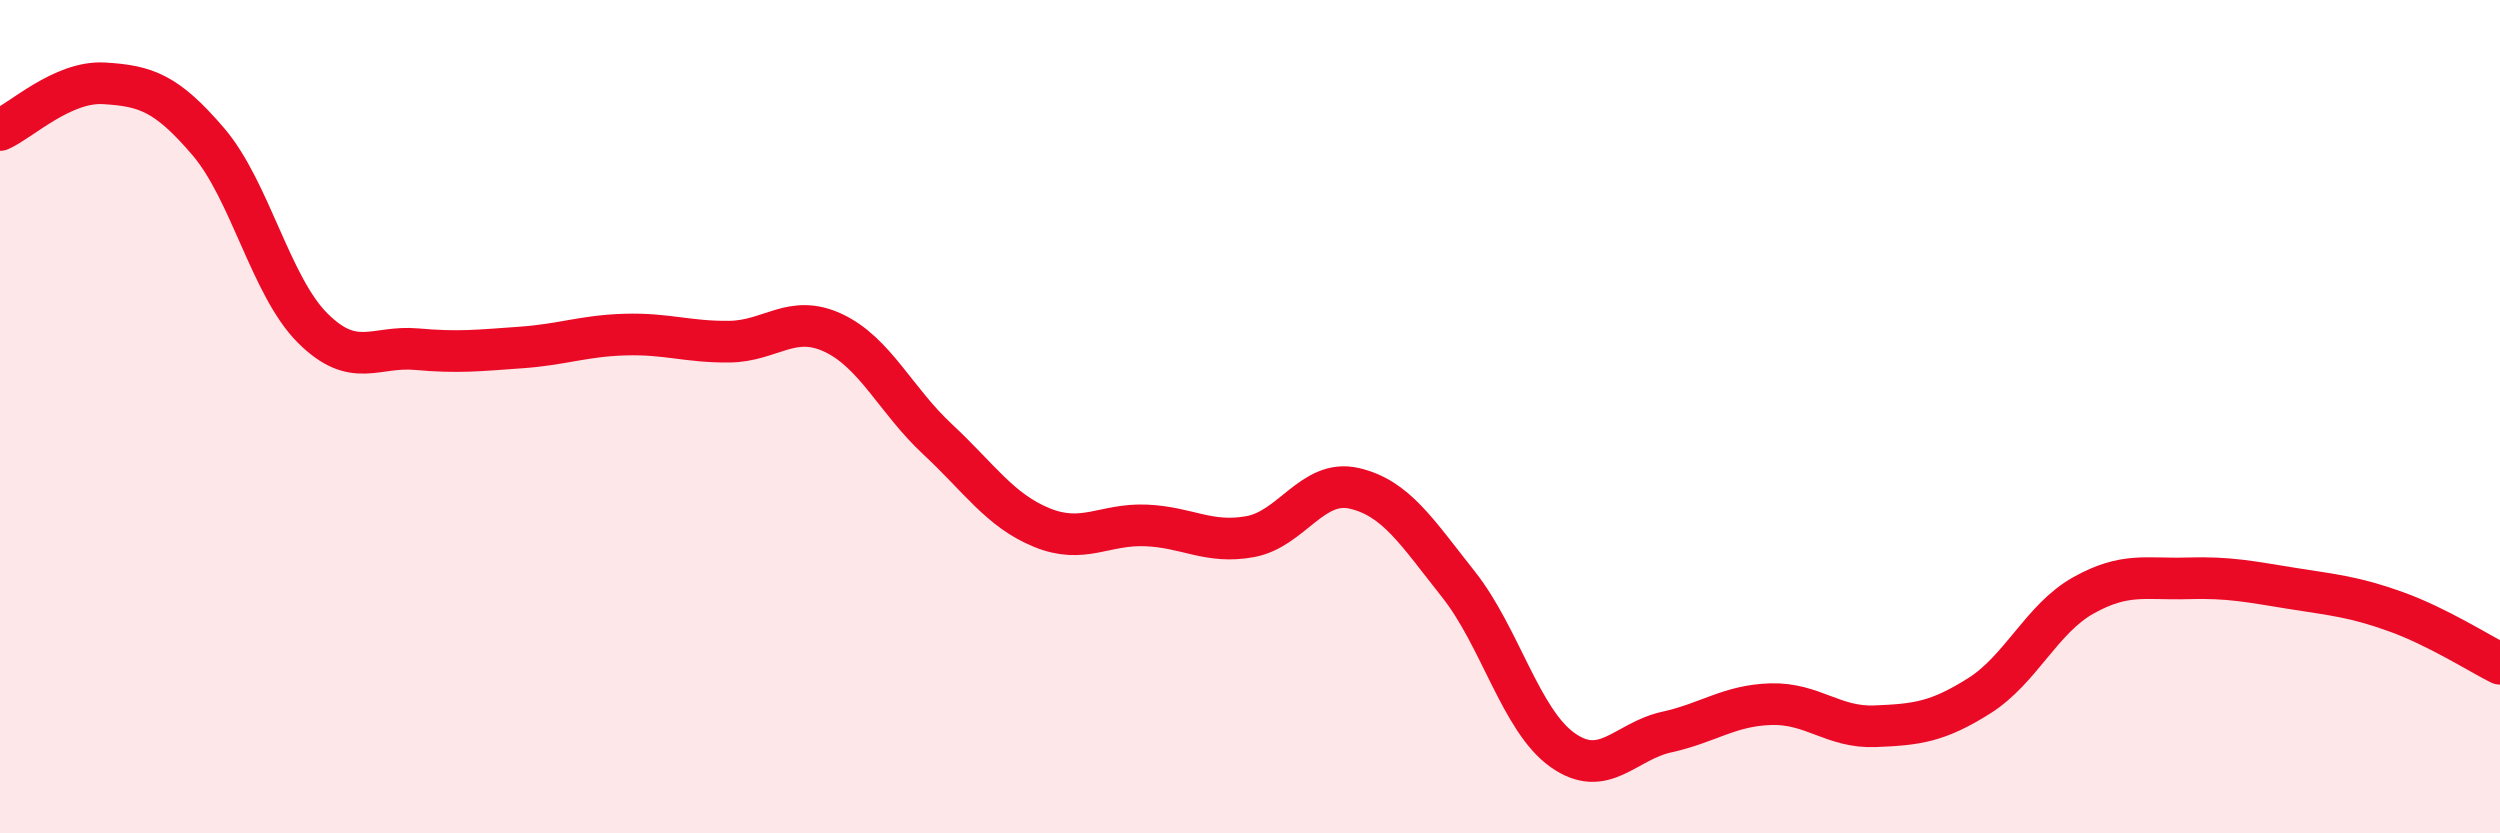
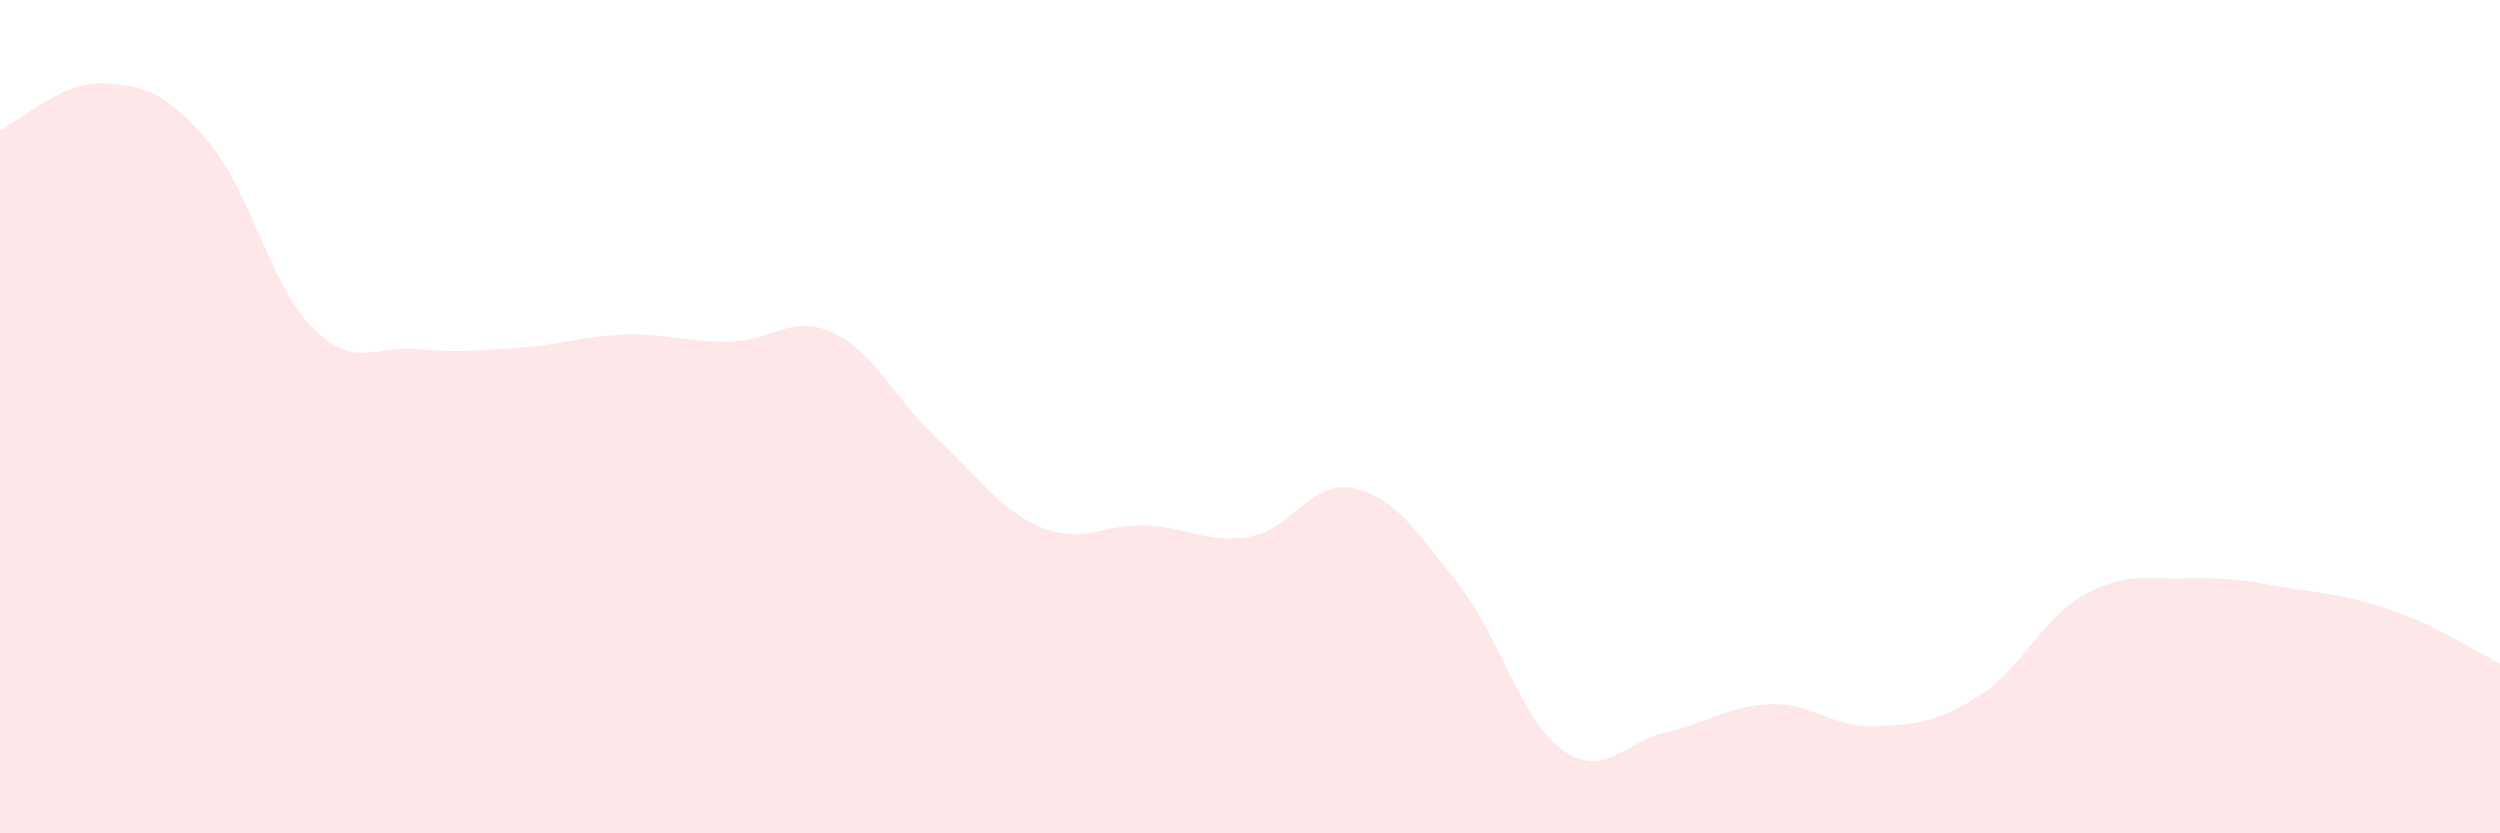
<svg xmlns="http://www.w3.org/2000/svg" width="60" height="20" viewBox="0 0 60 20">
  <path d="M 0,3.12 C 0.5,2.9 1.5,1.94 2.5,2 C 3.5,2.06 4,2.23 5,3.4 C 6,4.57 6.5,6.87 7.5,7.87 C 8.5,8.87 9,8.29 10,8.38 C 11,8.47 11.5,8.41 12.5,8.34 C 13.5,8.27 14,8.06 15,8.03 C 16,8 16.5,8.21 17.5,8.2 C 18.5,8.19 19,7.52 20,7.99 C 21,8.46 21.5,9.61 22.5,10.54 C 23.5,11.47 24,12.25 25,12.66 C 26,13.07 26.5,12.57 27.5,12.61 C 28.5,12.65 29,13.06 30,12.88 C 31,12.7 31.5,11.49 32.5,11.72 C 33.5,11.95 34,12.76 35,14.02 C 36,15.28 36.5,17.29 37.5,18 C 38.5,18.71 39,17.79 40,17.57 C 41,17.35 41.5,16.93 42.5,16.9 C 43.5,16.87 44,17.47 45,17.43 C 46,17.39 46.5,17.33 47.5,16.7 C 48.5,16.07 49,14.85 50,14.29 C 51,13.73 51.5,13.91 52.5,13.88 C 53.5,13.85 54,13.96 55,14.12 C 56,14.28 56.5,14.32 57.5,14.68 C 58.5,15.04 59.5,15.68 60,15.93L60 20L0 20Z" fill="#EB0A25" opacity="0.1" stroke-linecap="round" stroke-linejoin="round" />
-   <path d="M 0,3.12 C 0.5,2.9 1.5,1.94 2.5,2 C 3.5,2.06 4,2.23 5,3.4 C 6,4.57 6.5,6.87 7.5,7.87 C 8.5,8.87 9,8.29 10,8.38 C 11,8.47 11.5,8.41 12.5,8.34 C 13.5,8.27 14,8.06 15,8.03 C 16,8 16.5,8.21 17.5,8.2 C 18.5,8.19 19,7.52 20,7.99 C 21,8.46 21.5,9.61 22.5,10.54 C 23.5,11.47 24,12.25 25,12.66 C 26,13.07 26.5,12.57 27.5,12.61 C 28.5,12.65 29,13.06 30,12.88 C 31,12.7 31.5,11.49 32.5,11.72 C 33.5,11.95 34,12.76 35,14.02 C 36,15.28 36.5,17.29 37.5,18 C 38.5,18.71 39,17.79 40,17.57 C 41,17.35 41.5,16.93 42.5,16.9 C 43.5,16.87 44,17.47 45,17.43 C 46,17.39 46.5,17.33 47.5,16.7 C 48.5,16.07 49,14.85 50,14.29 C 51,13.73 51.5,13.91 52.5,13.88 C 53.5,13.85 54,13.96 55,14.12 C 56,14.28 56.5,14.32 57.5,14.68 C 58.5,15.04 59.5,15.68 60,15.93" stroke="#EB0A25" stroke-width="1" fill="none" stroke-linecap="round" stroke-linejoin="round" />
</svg>